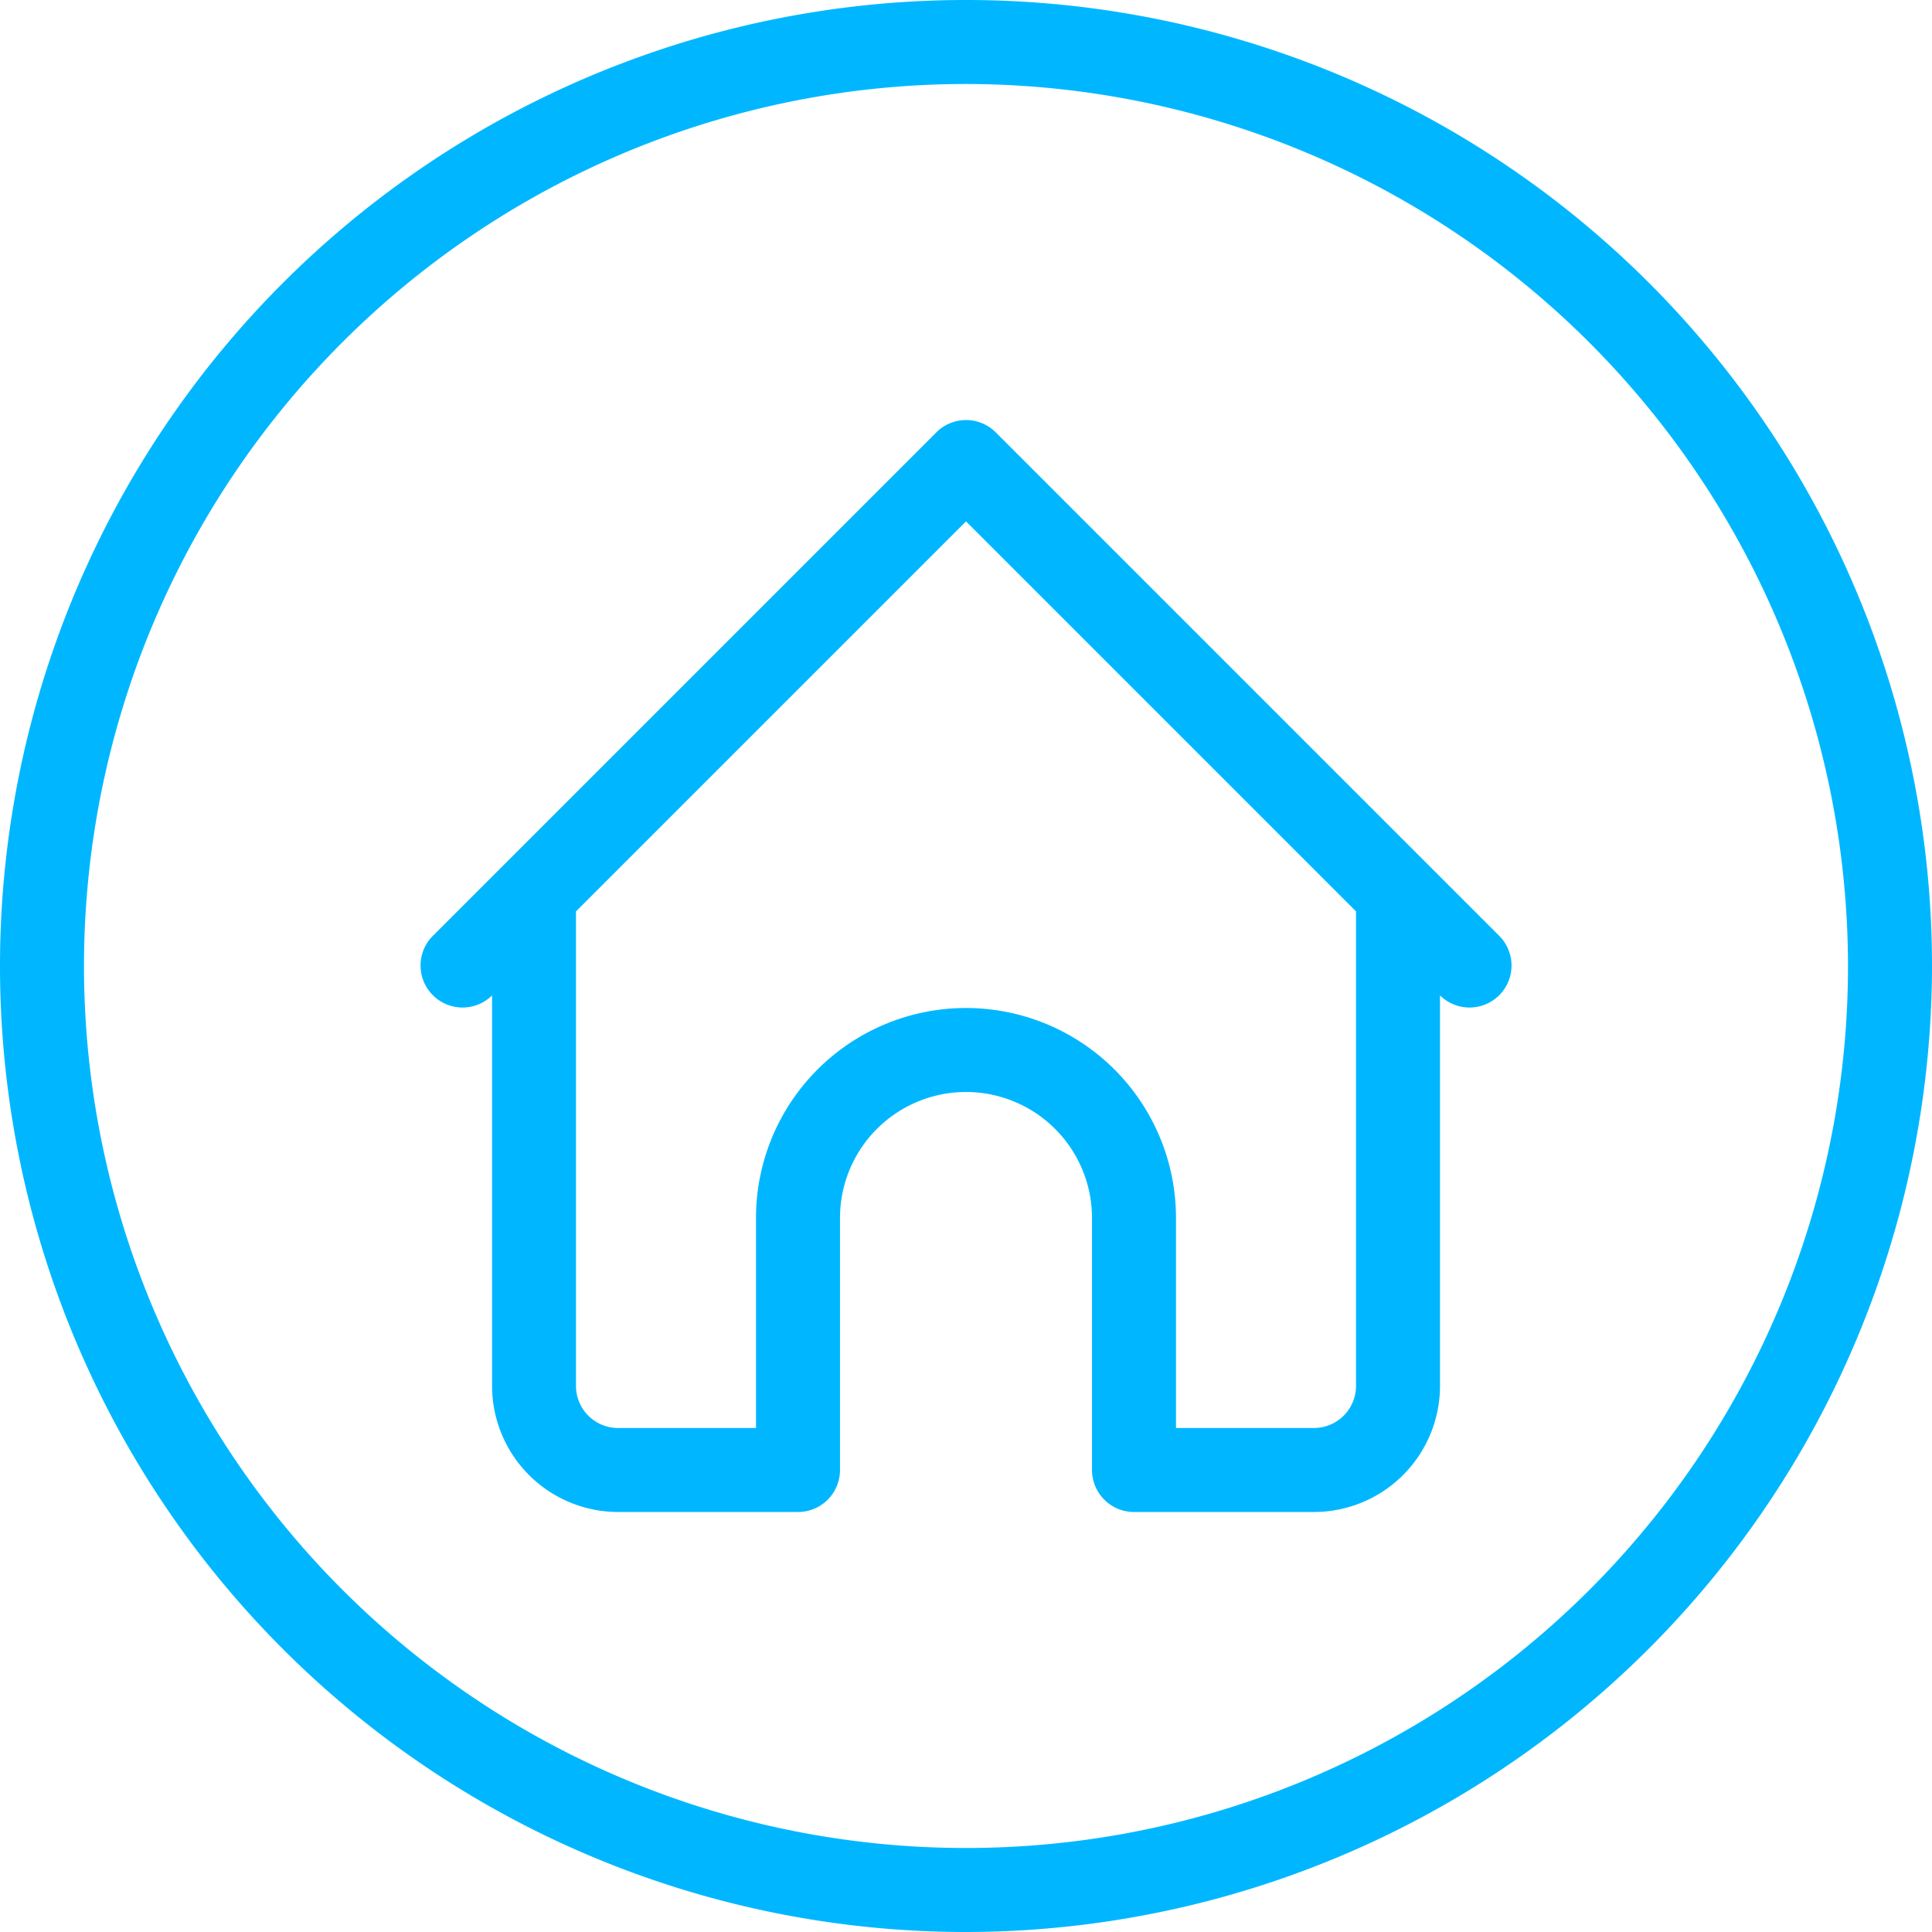
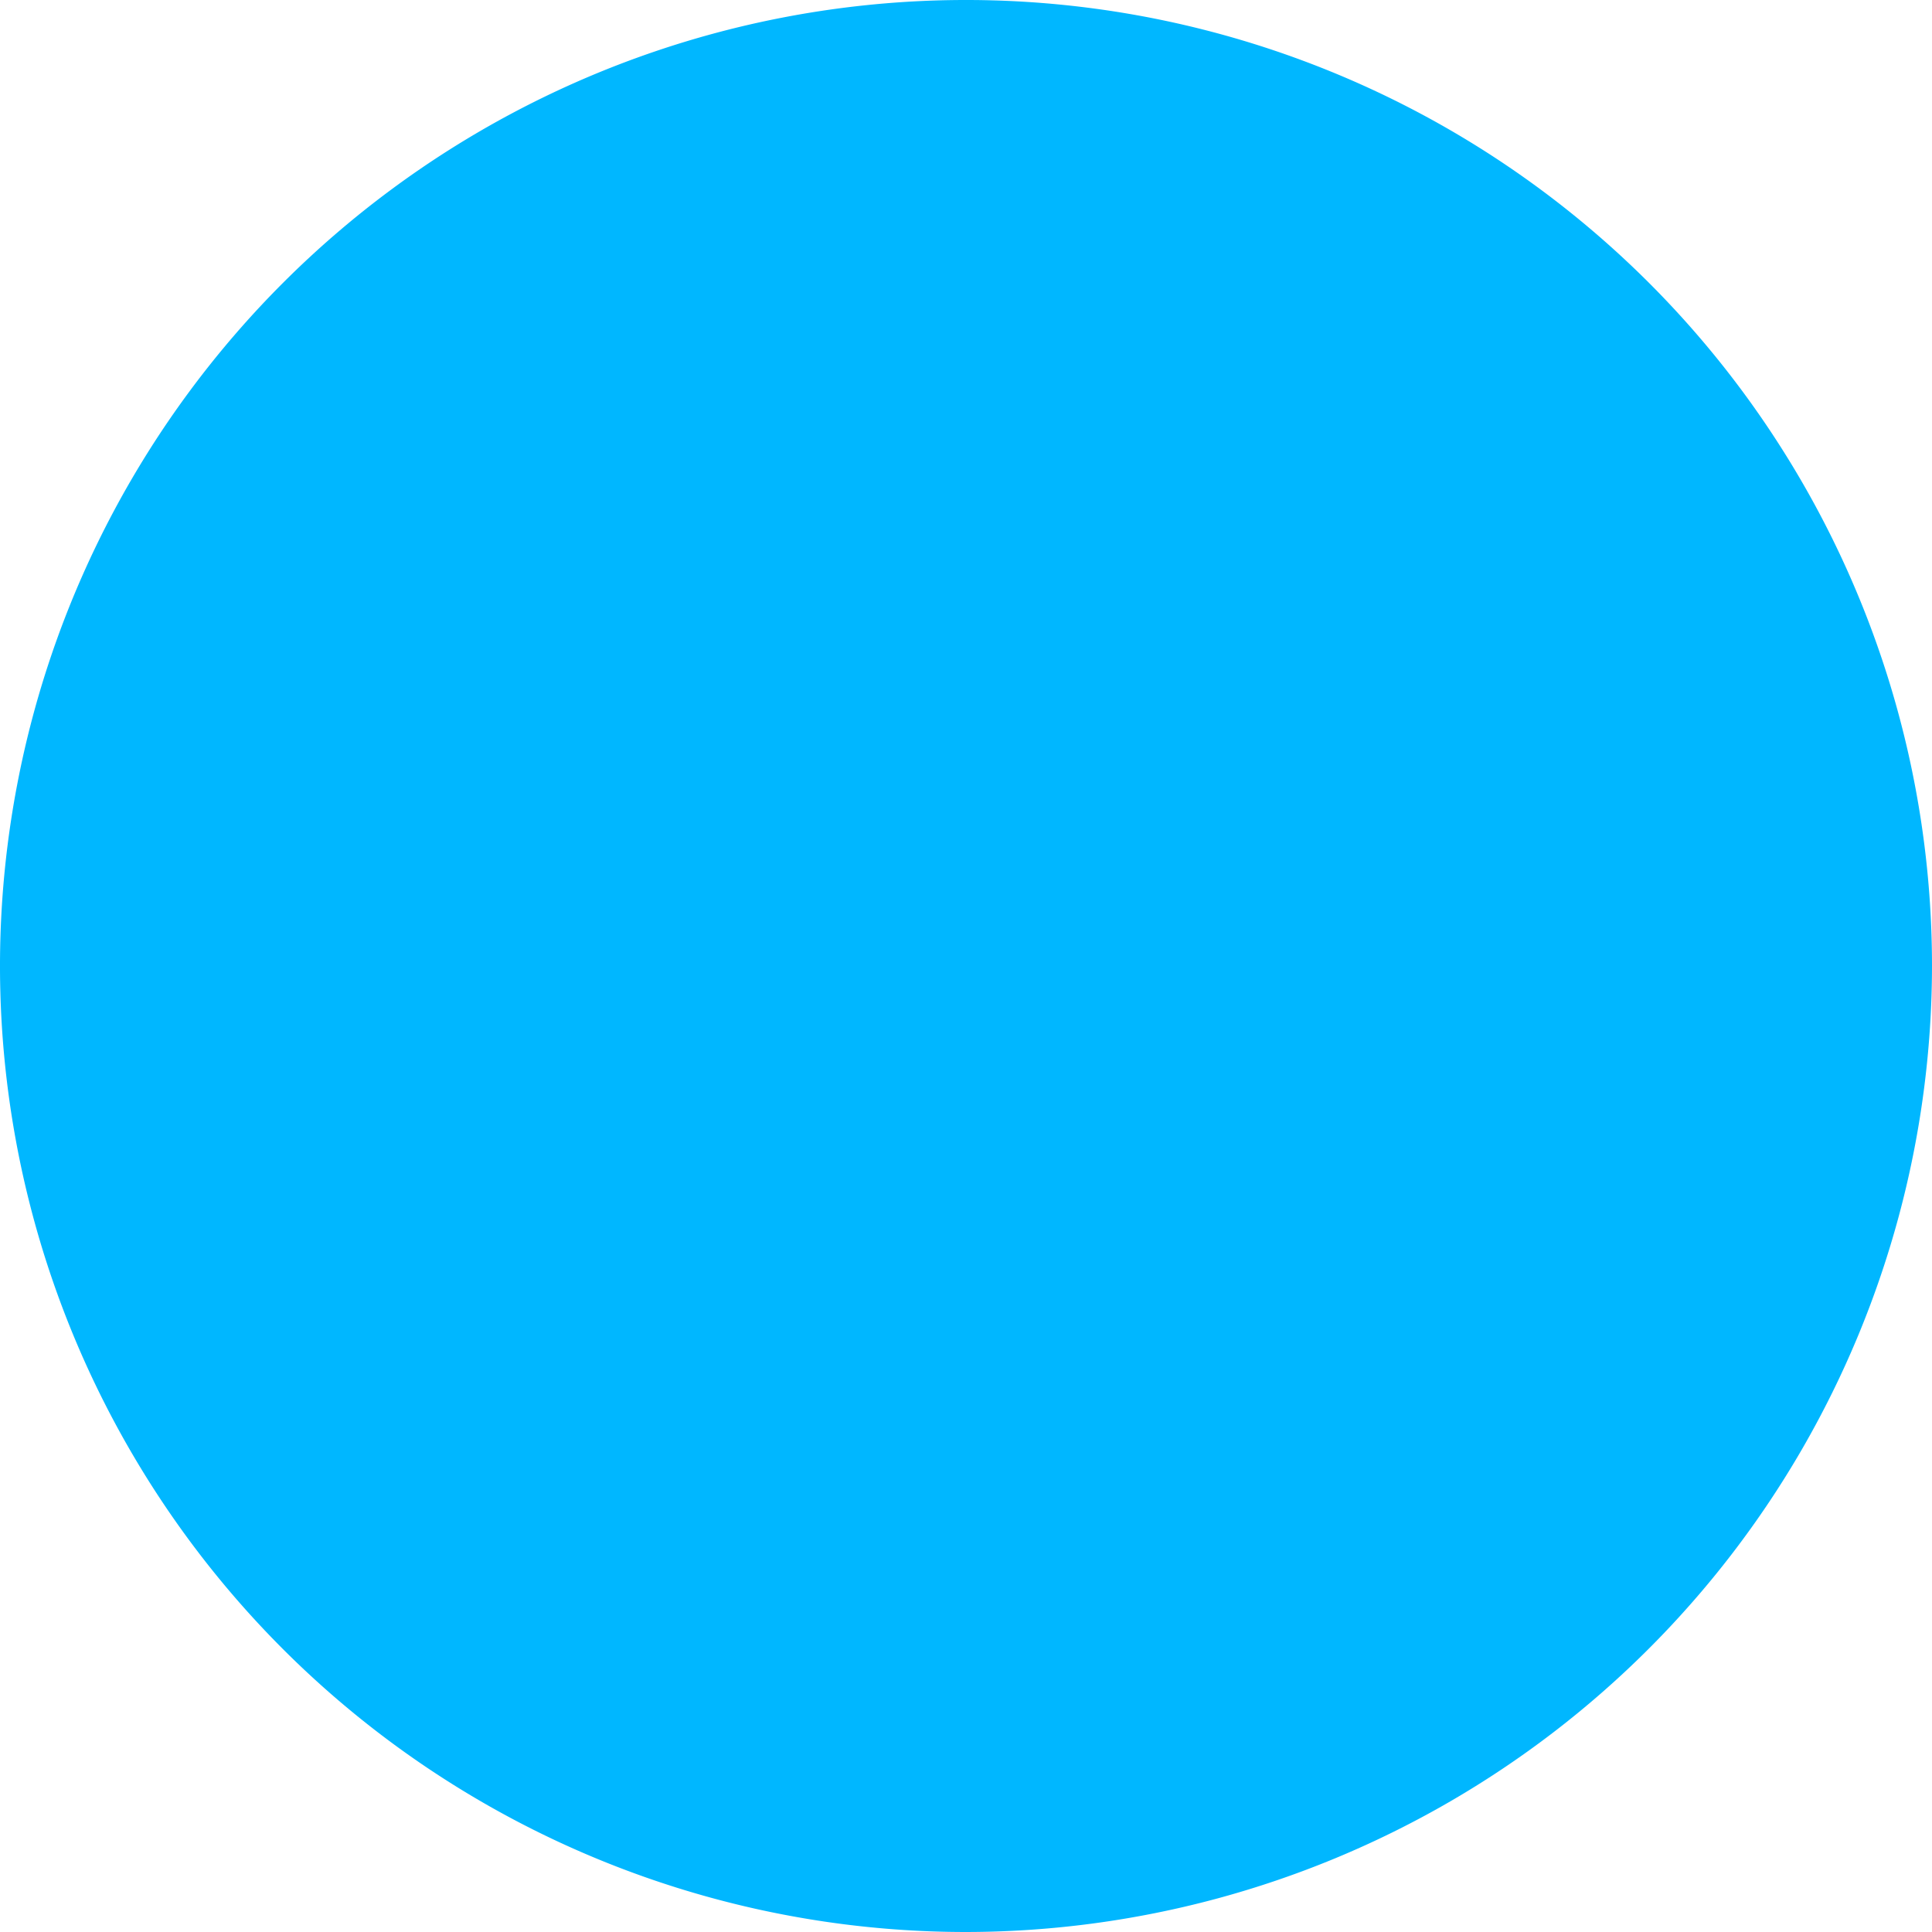
<svg xmlns="http://www.w3.org/2000/svg" fill="#00b7ff" height="23" preserveAspectRatio="xMidYMid meet" version="1" viewBox="0.5 0.5 23.0 23.0" width="23" zoomAndPan="magnify">
  <g data-name="Layer 2" id="change1_1">
-     <path d="M12,23.5A11.5,11.5,0,1,1,23.5,12,11.513,11.513,0,0,1,12,23.5Zm0-22A10.5,10.5,0,1,0,22.5,12,10.511,10.511,0,0,0,12,1.5Z" fill="inherit" />
+     <path d="M12,23.5A11.5,11.5,0,1,1,23.5,12,11.513,11.513,0,0,1,12,23.5Zm0-22Z" fill="inherit" />
  </g>
  <g data-name="Layer 3" id="change1_2">
-     <path d="M17.497,10.79l-.001-.001-5.142-5.142a.5.5,0,0,0-.707,0l-5.142,5.142-.001.001-.857.857a.5.5,0,0,0,.707.707l.004-.004V17a1.502,1.502,0,0,0,1.5,1.5H10a.5.5,0,0,0,.5-.5V15a1.5,1.5,0,0,1,3,0v3a.5.5,0,0,0,.5.5h2.143a1.502,1.502,0,0,0,1.5-1.5V12.35l.004.004a.5.5,0,0,0,.707-.707ZM16.643,17a.501.501,0,0,1-.5.5H14.5V15a2.5,2.5,0,0,0-5,0v2.5H7.857a.501.501,0,0,1-.5-.5V11.35L12,6.707,16.643,11.35Z" fill="inherit" />
-   </g>
+     </g>
</svg>